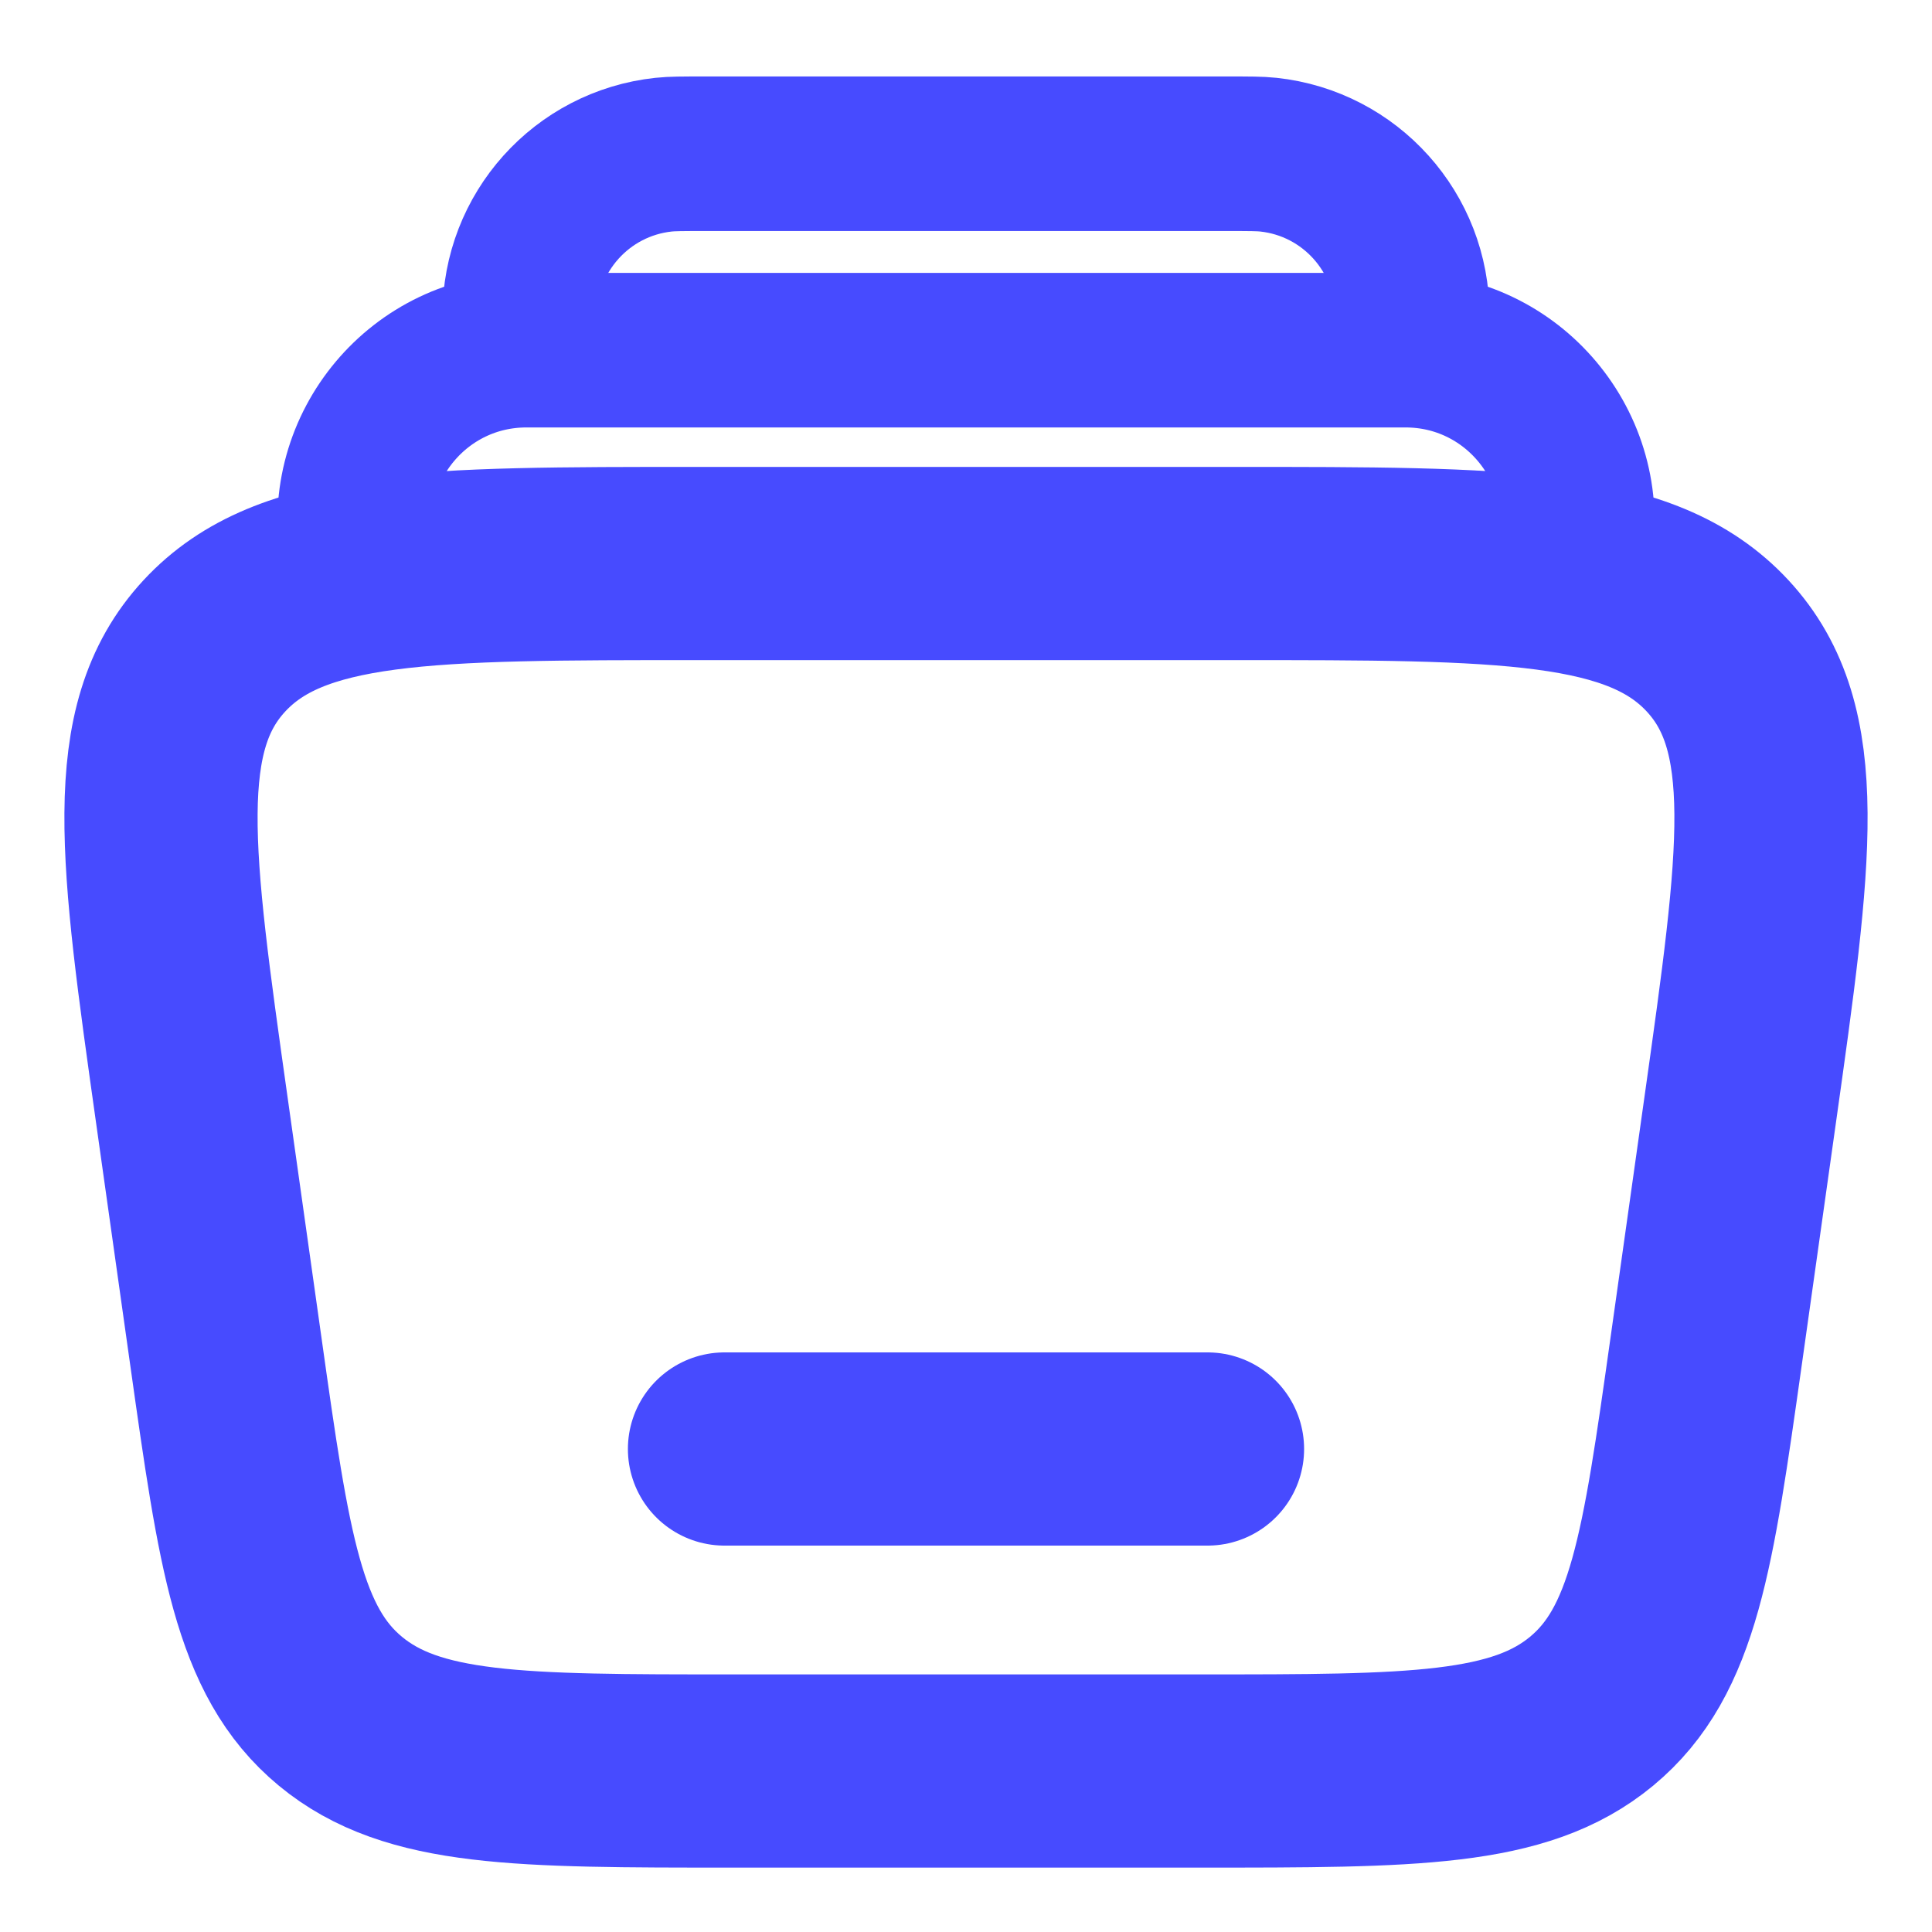
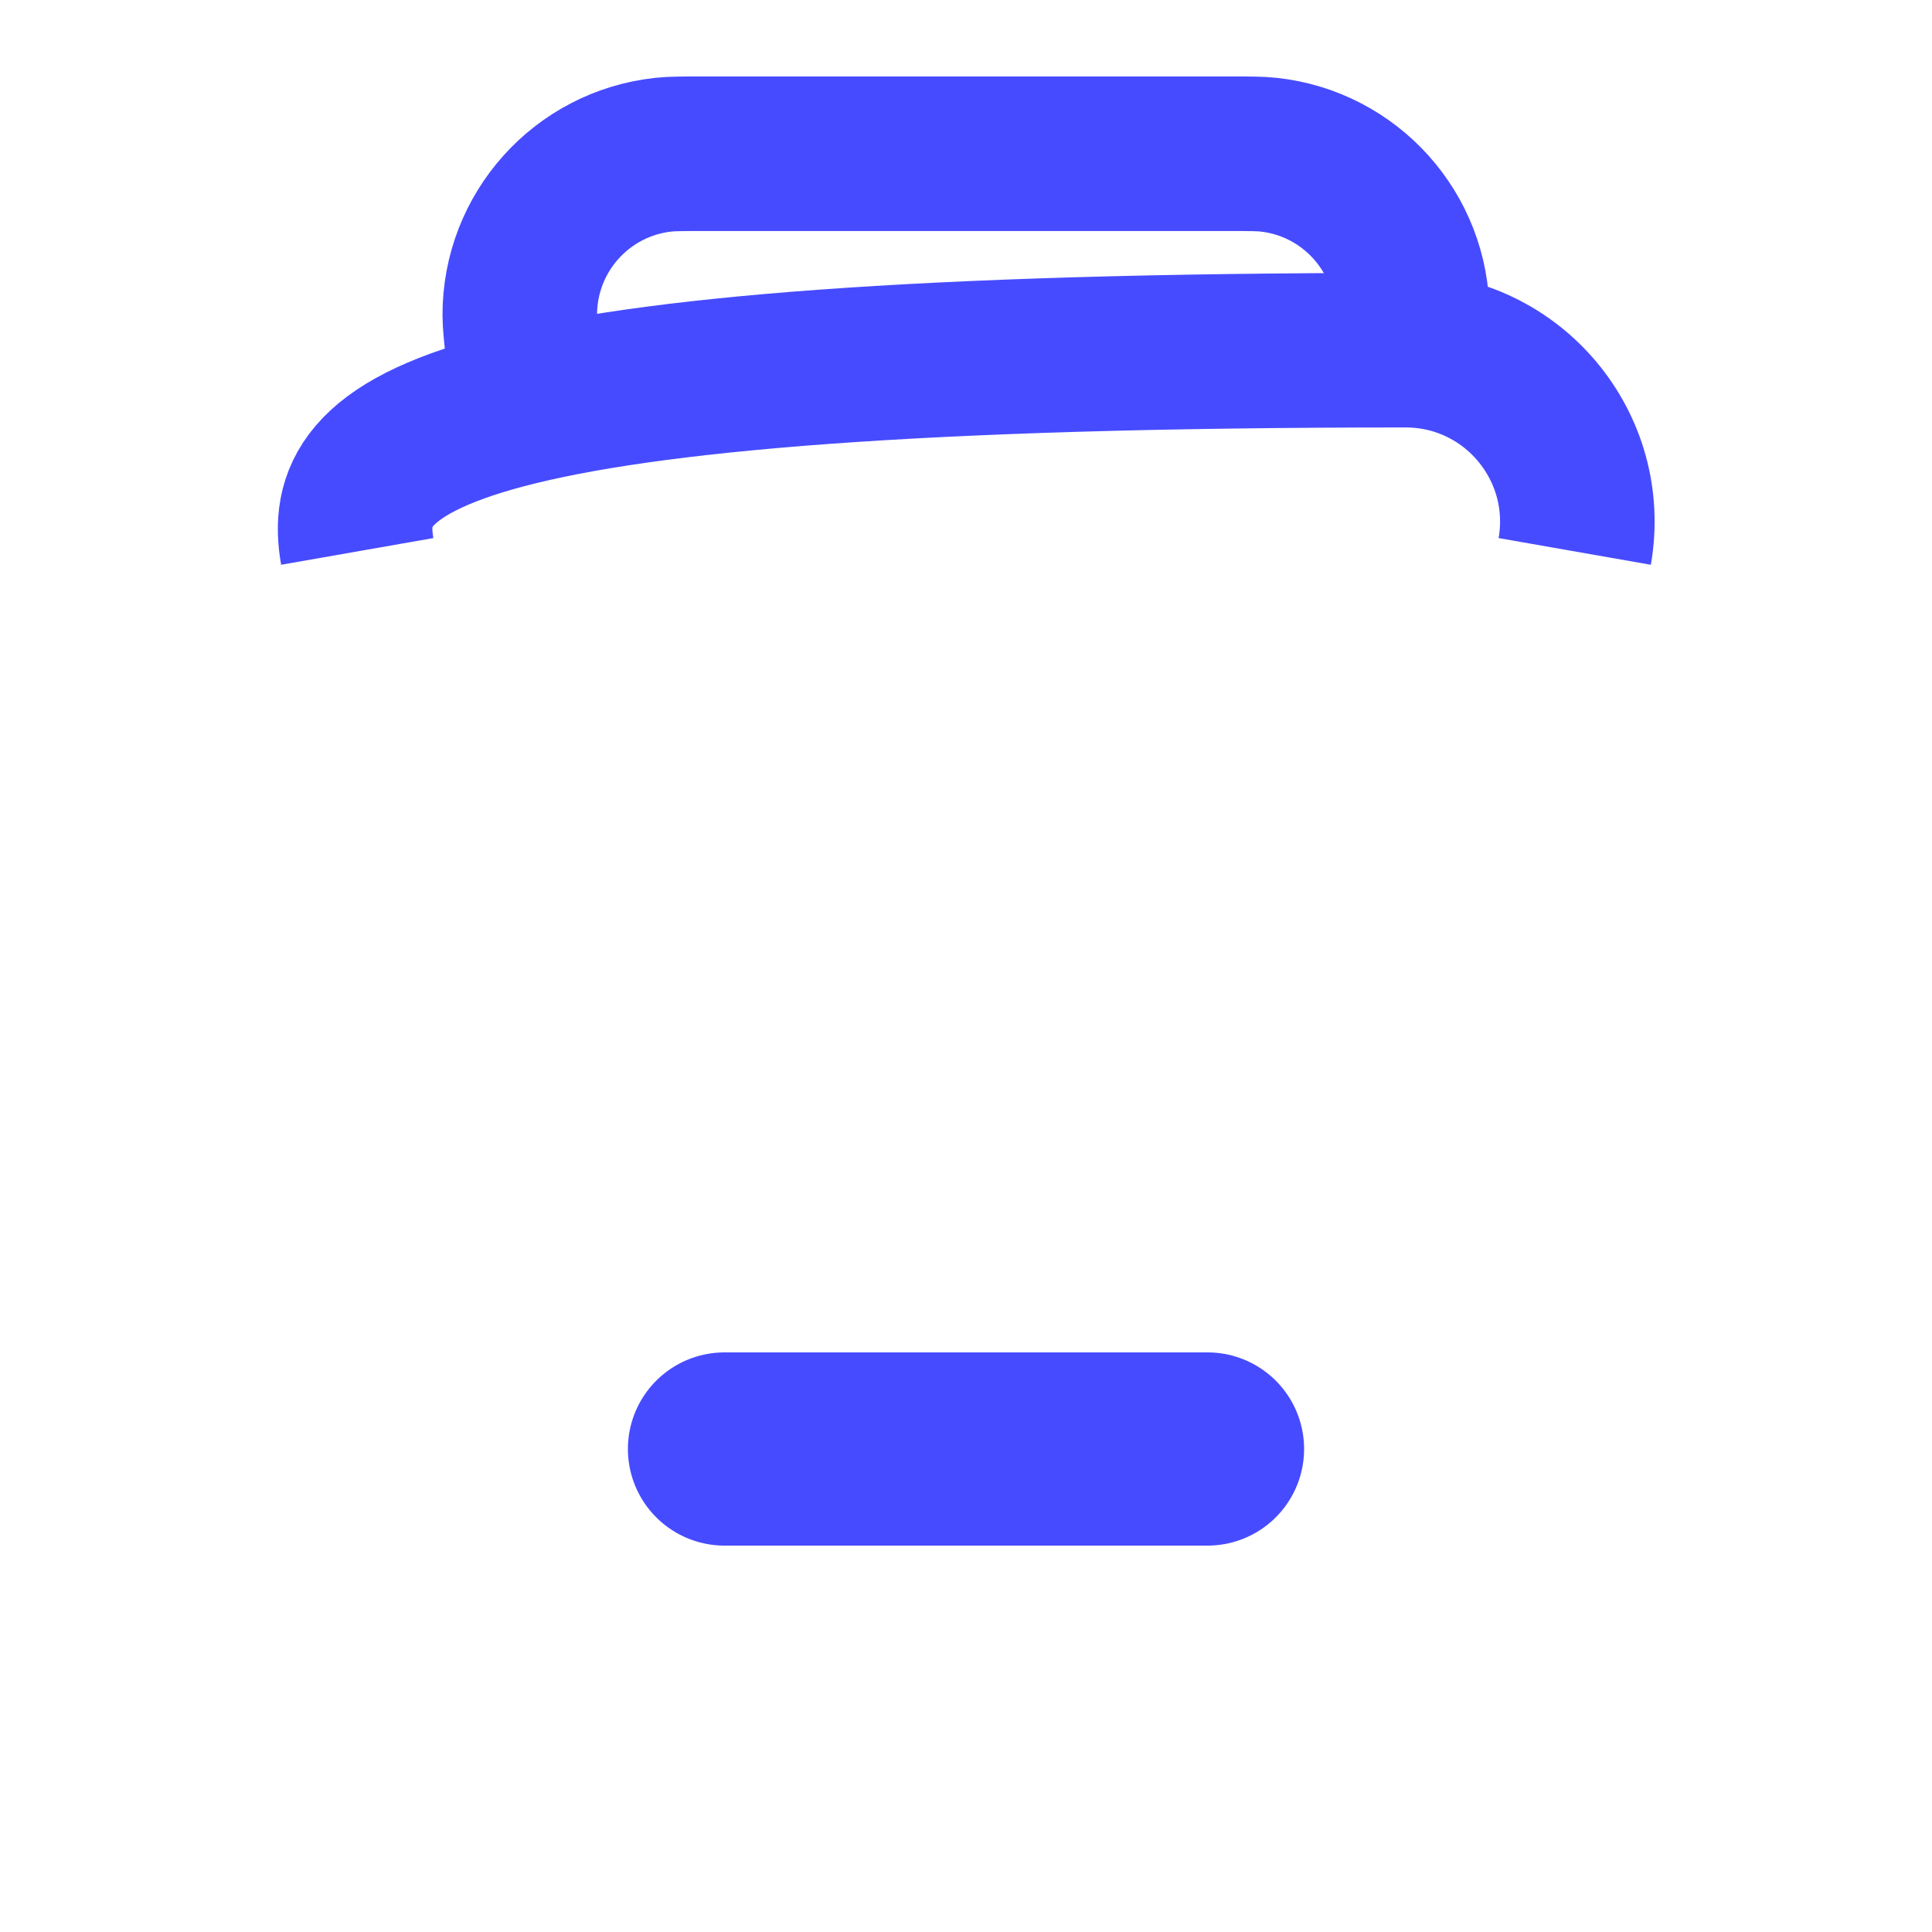
<svg xmlns="http://www.w3.org/2000/svg" width="800" height="800" viewBox="0 0 800 800" fill="none">
-   <path d="M652.058 228.333C659.681 184.841 626.211 145 582.058 145H217.931C173.776 145 140.309 184.841 147.929 228.333" stroke="#474BFF" stroke-width="64" />
+   <path d="M652.058 228.333C659.681 184.841 626.211 145 582.058 145C173.776 145 140.309 184.841 147.929 228.333" stroke="#474BFF" stroke-width="64" />
  <path d="M583.33 146.997C584.277 138.361 584.75 134.042 584.757 130.476C584.833 96.355 559.13 67.685 525.203 64.045C521.657 63.664 517.313 63.664 508.627 63.664H291.366C282.678 63.664 278.334 63.664 274.787 64.045C240.861 67.685 215.16 96.355 215.235 130.475C215.242 134.042 215.715 138.361 216.661 146.997" stroke="#474BFF" stroke-width="64" />
  <path d="M500 600H300" stroke="#474BFF" stroke-width="80" stroke-linecap="round" />
-   <path d="M79.448 459.769C64.58 354.316 57.146 301.591 88.741 267.464C120.336 233.336 176.583 233.336 289.077 233.336H510.917C623.411 233.336 679.657 233.336 711.254 267.464C742.847 301.591 735.414 354.316 720.547 459.769L706.447 559.769C694.787 642.466 688.961 683.813 659.054 708.576C629.147 733.336 585.037 733.336 496.817 733.336H303.176C214.958 733.336 170.848 733.336 140.942 708.576C111.036 683.813 105.206 642.466 93.547 559.769L79.448 459.769Z" stroke="#474BFF" stroke-width="80" />
</svg>